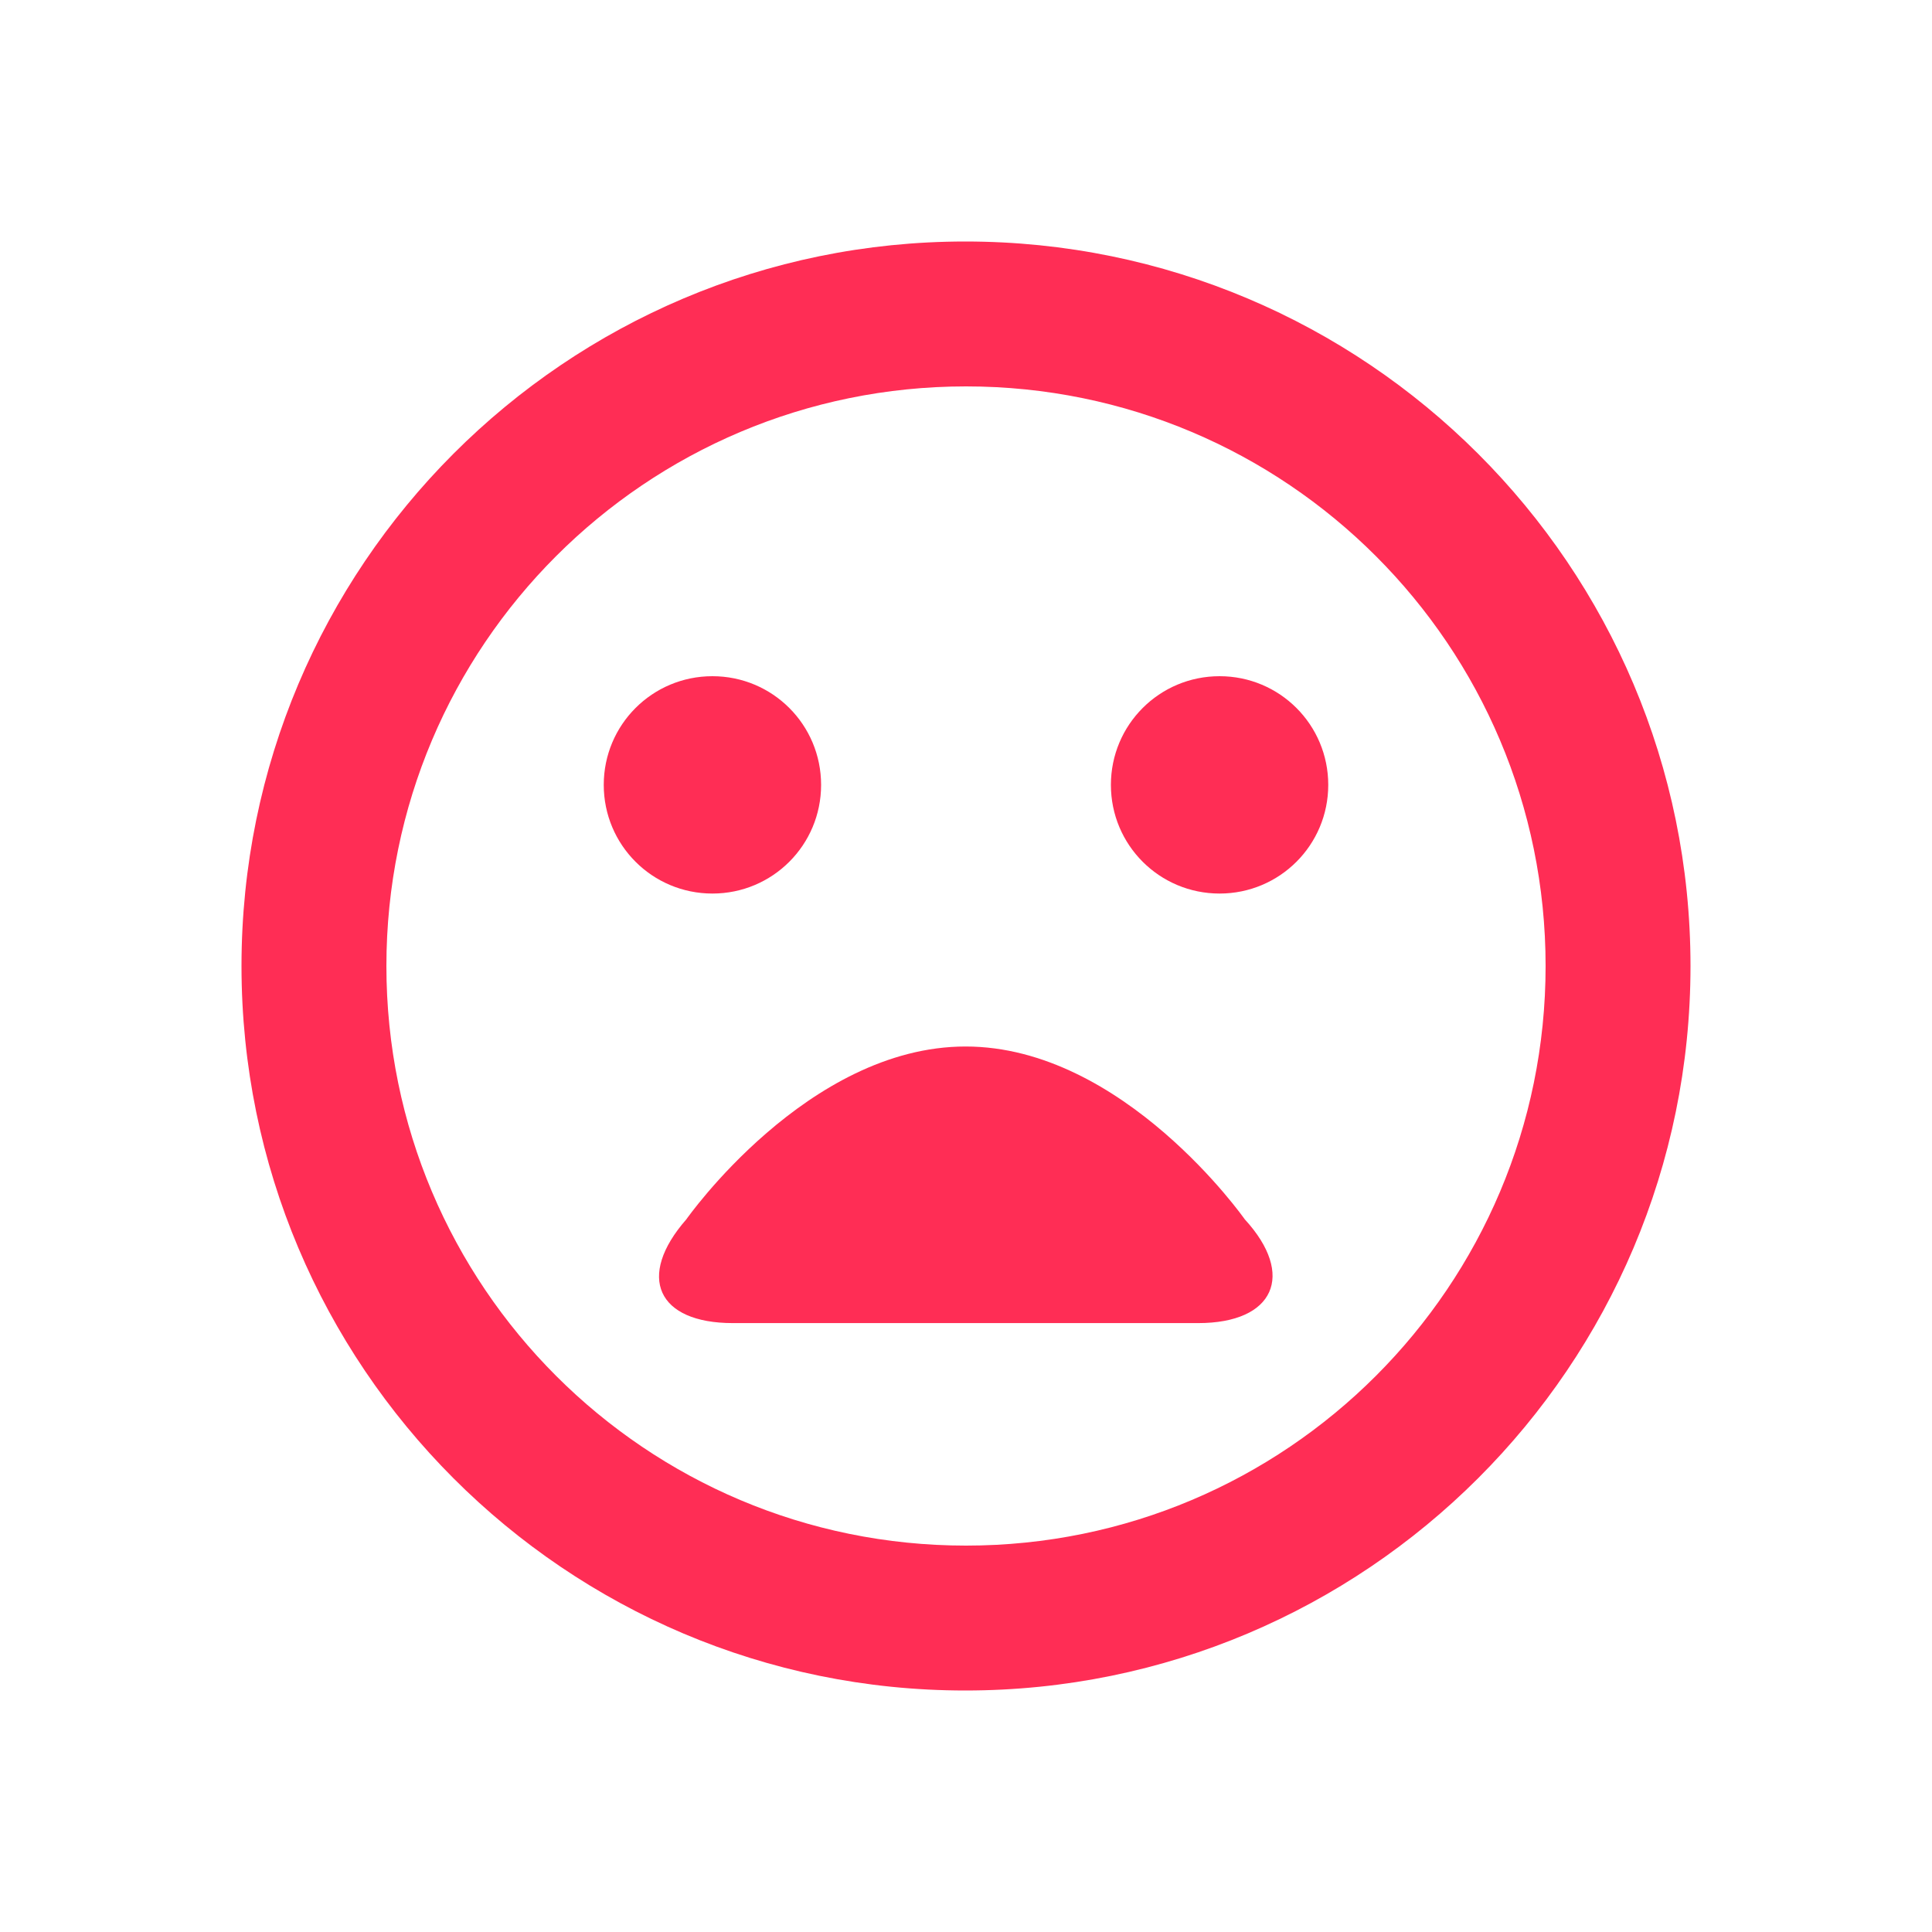
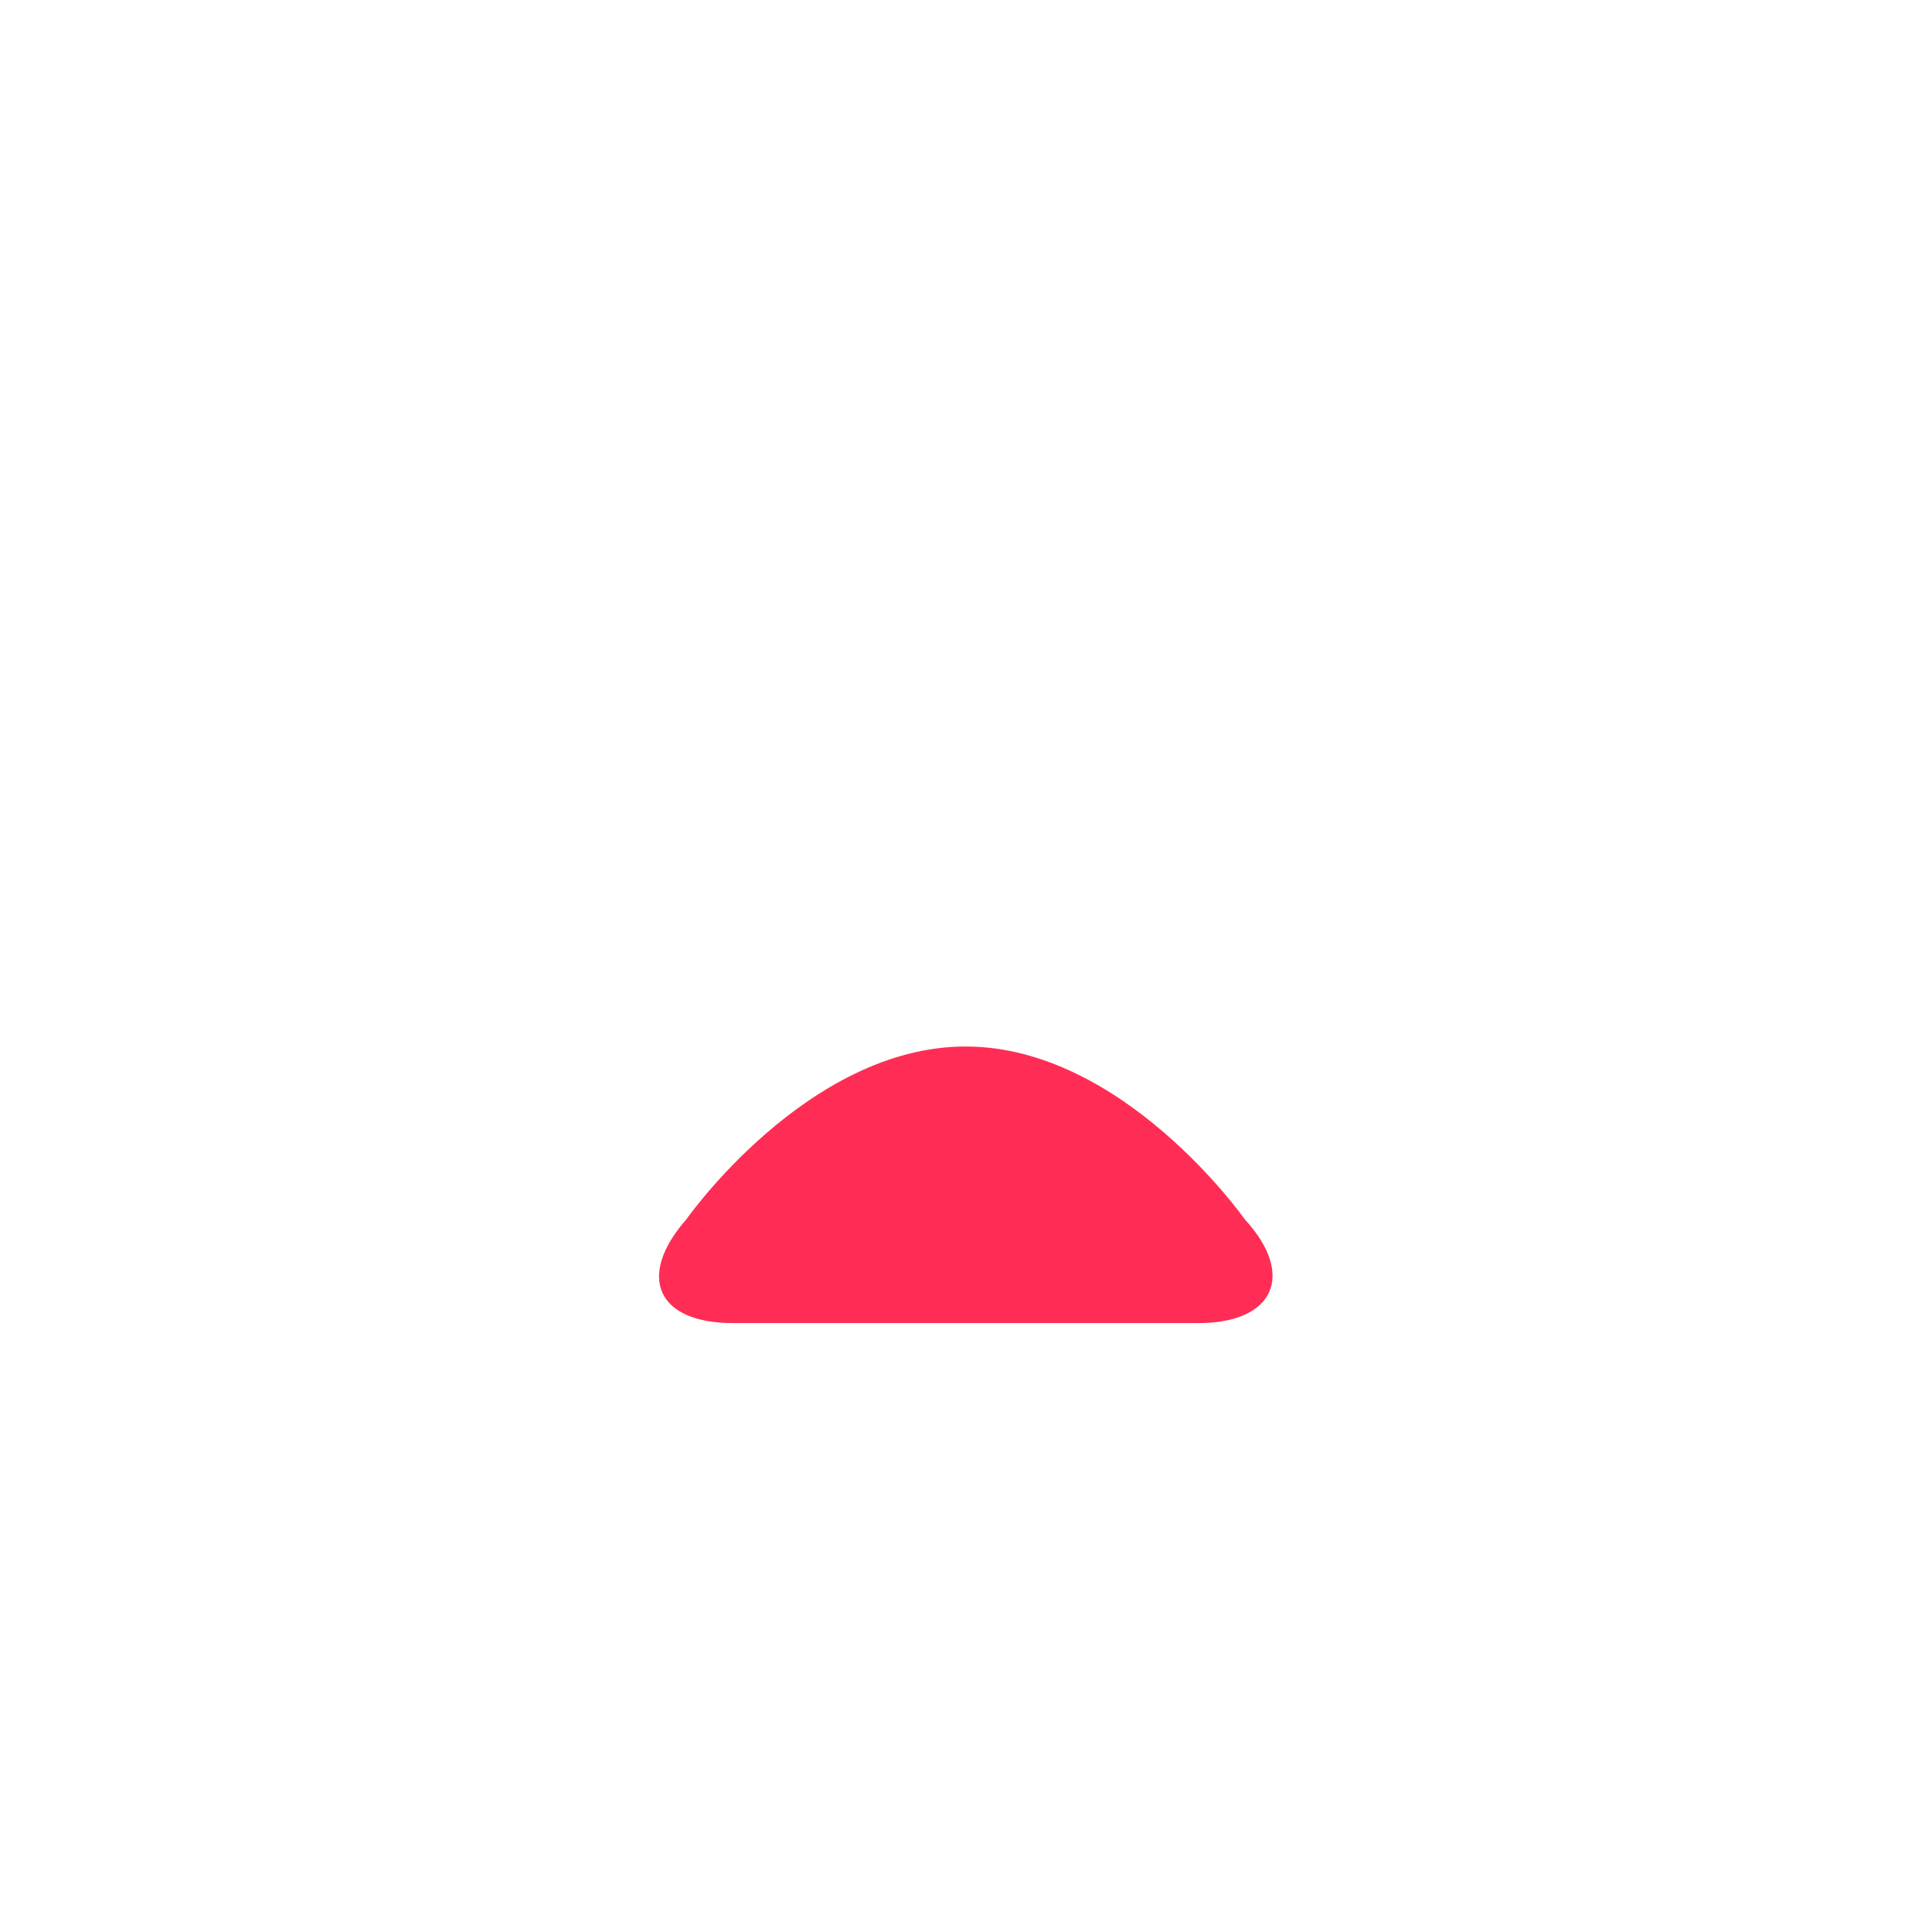
<svg xmlns="http://www.w3.org/2000/svg" width="24" height="24" viewBox="0 0 24 24" fill="none">
-   <path fill-rule="evenodd" clip-rule="evenodd" d="M11.991 3C16.968 3 21 7.032 21 12C21 16.968 16.968 21 11.991 21C7.023 21 3 16.968 3 12C3 7.032 7.023 3 11.991 3ZM12 19.2C15.978 19.2 19.2 15.978 19.2 12C19.2 8.022 15.978 4.8 12 4.8C8.022 4.8 4.8 8.022 4.8 12C4.8 15.978 8.022 19.2 12 19.2ZM15.15 11.1C14.403 11.1 13.8 10.497 13.8 9.75C13.8 9.003 14.403 8.4 15.15 8.4C15.897 8.4 16.5 9.003 16.5 9.75C16.5 10.497 15.897 11.1 15.15 11.1ZM8.85 11.1C8.103 11.1 7.5 10.497 7.5 9.75C7.5 9.003 8.103 8.4 8.85 8.4C9.597 8.4 10.2 9.003 10.2 9.75C10.2 10.497 9.597 11.1 8.85 11.1Z" fill="#FF2D55" />
  <path d="M11.995 13C10.031 13 8.526 15.147 8.526 15.147C7.902 15.859 8.164 16.436 9.104 16.436L14.885 16.436C15.829 16.436 16.098 15.838 15.463 15.147C15.463 15.147 13.958 13 11.995 13Z" fill="#FF2D55" />
</svg>